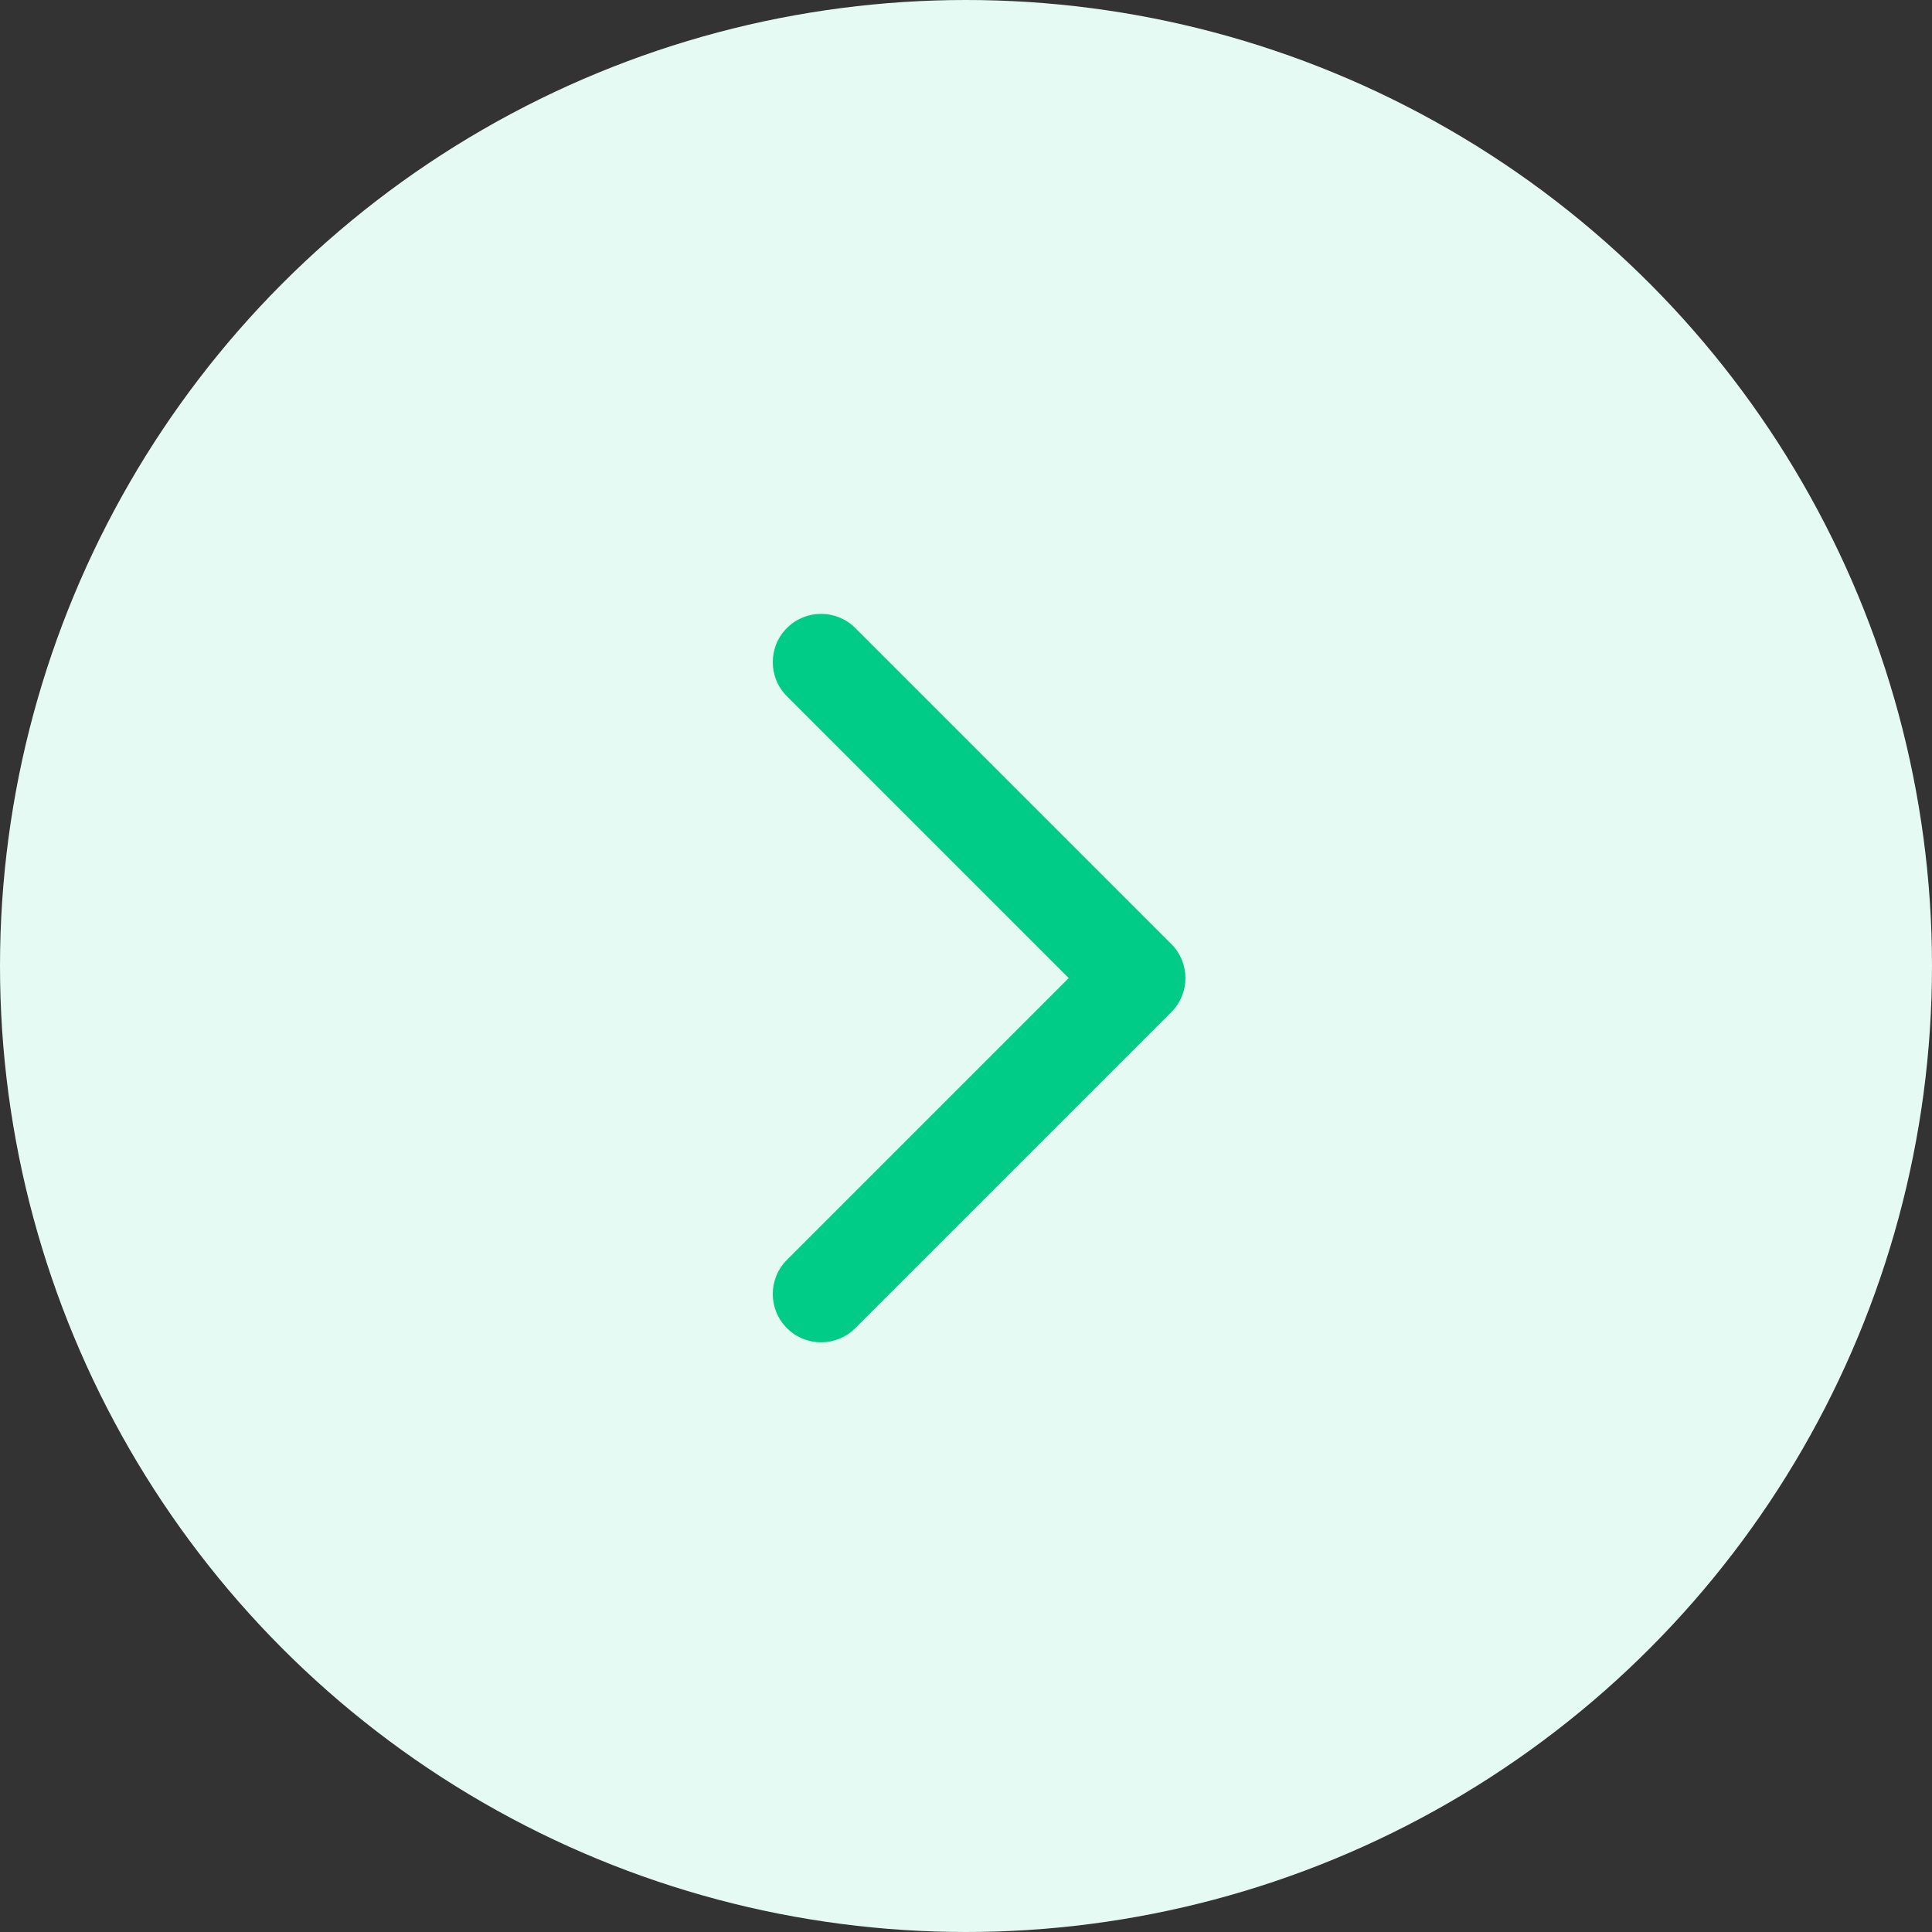
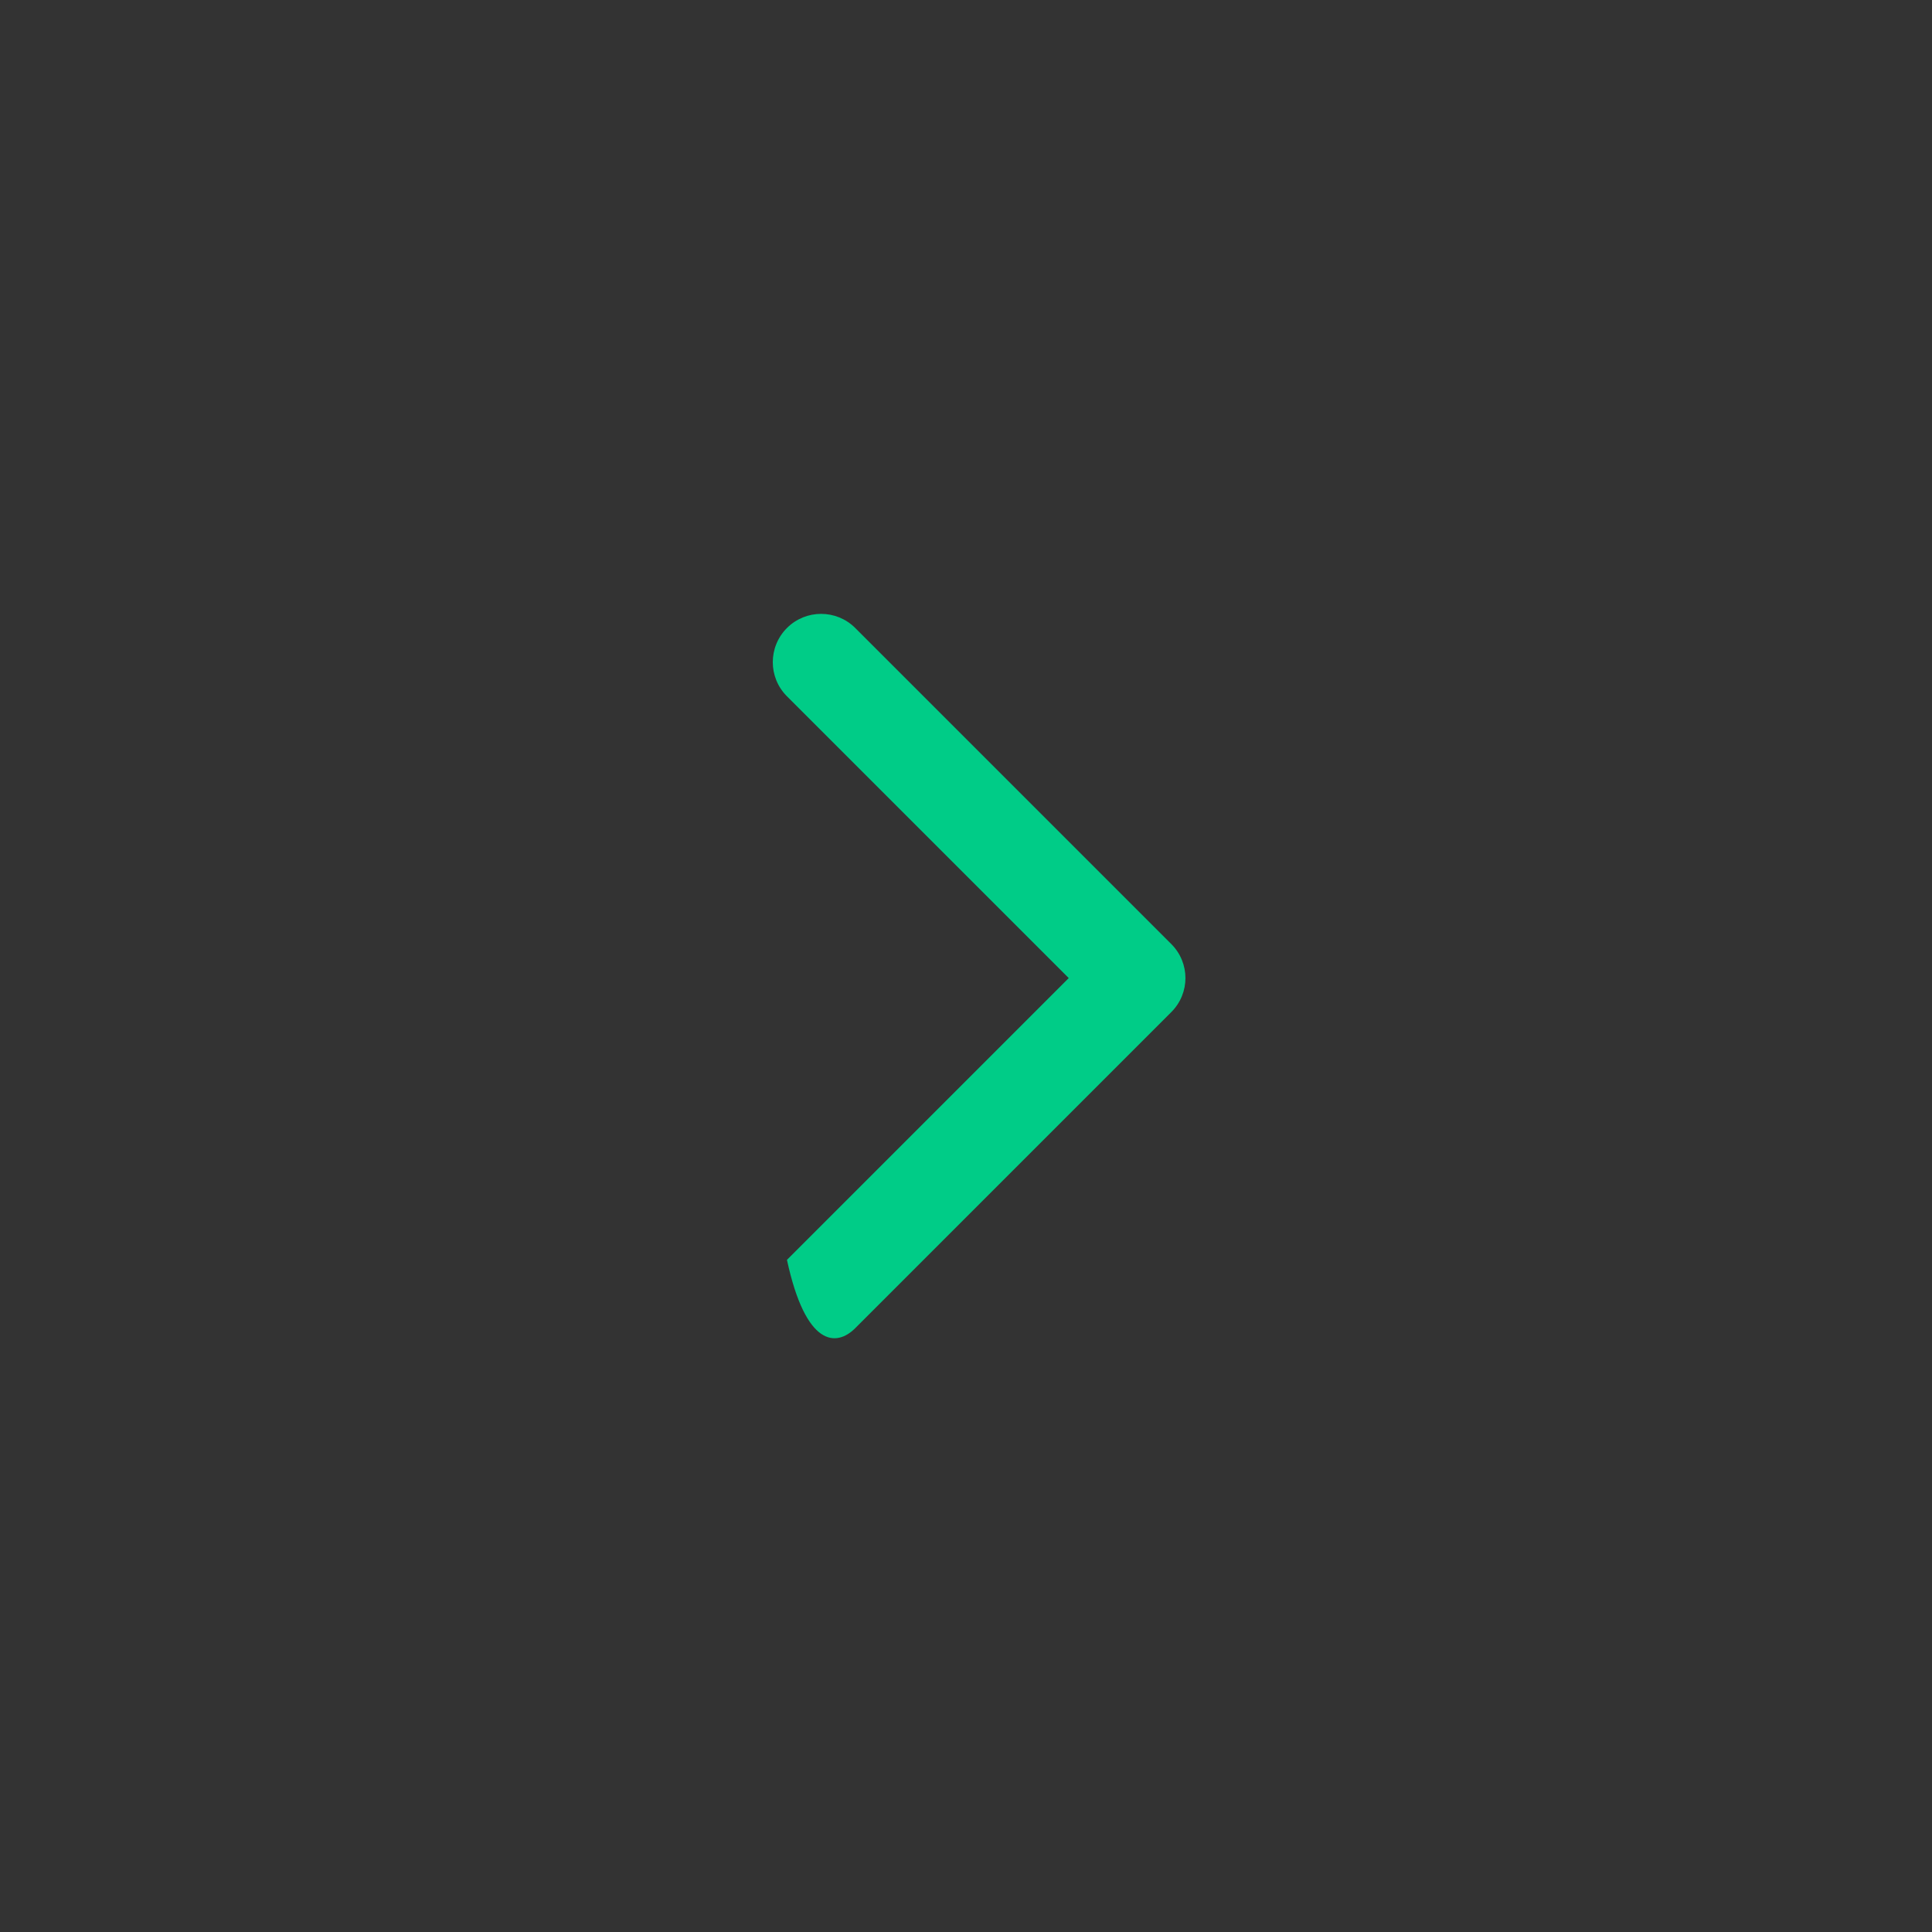
<svg xmlns="http://www.w3.org/2000/svg" width="40" height="40" viewBox="0 0 40 40" fill="none">
  <rect x="0" y="0" width="40" height="40" fill="#333333" stroke="none" />
-   <circle cx="20" cy="20" r="20" fill="#E5FAF3" />
-   <path d="M17.707 13.002C17.317 12.612 16.683 12.612 16.293 13.002C15.902 13.393 15.902 14.026 16.293 14.416L22.127 20.25L16.293 26.084C15.902 26.474 15.902 27.108 16.293 27.498C16.683 27.889 17.317 27.889 17.707 27.498C21.622 23.583 23.422 21.783 24.25 20.955C24.641 20.564 24.641 19.936 24.25 19.545C23.422 18.717 21.622 16.917 17.707 13.002Z" fill="#00CC87" />
+   <path d="M17.707 13.002C17.317 12.612 16.683 12.612 16.293 13.002C15.902 13.393 15.902 14.026 16.293 14.416L22.127 20.25L16.293 26.084C16.683 27.889 17.317 27.889 17.707 27.498C21.622 23.583 23.422 21.783 24.25 20.955C24.641 20.564 24.641 19.936 24.25 19.545C23.422 18.717 21.622 16.917 17.707 13.002Z" fill="#00CC87" />
</svg>